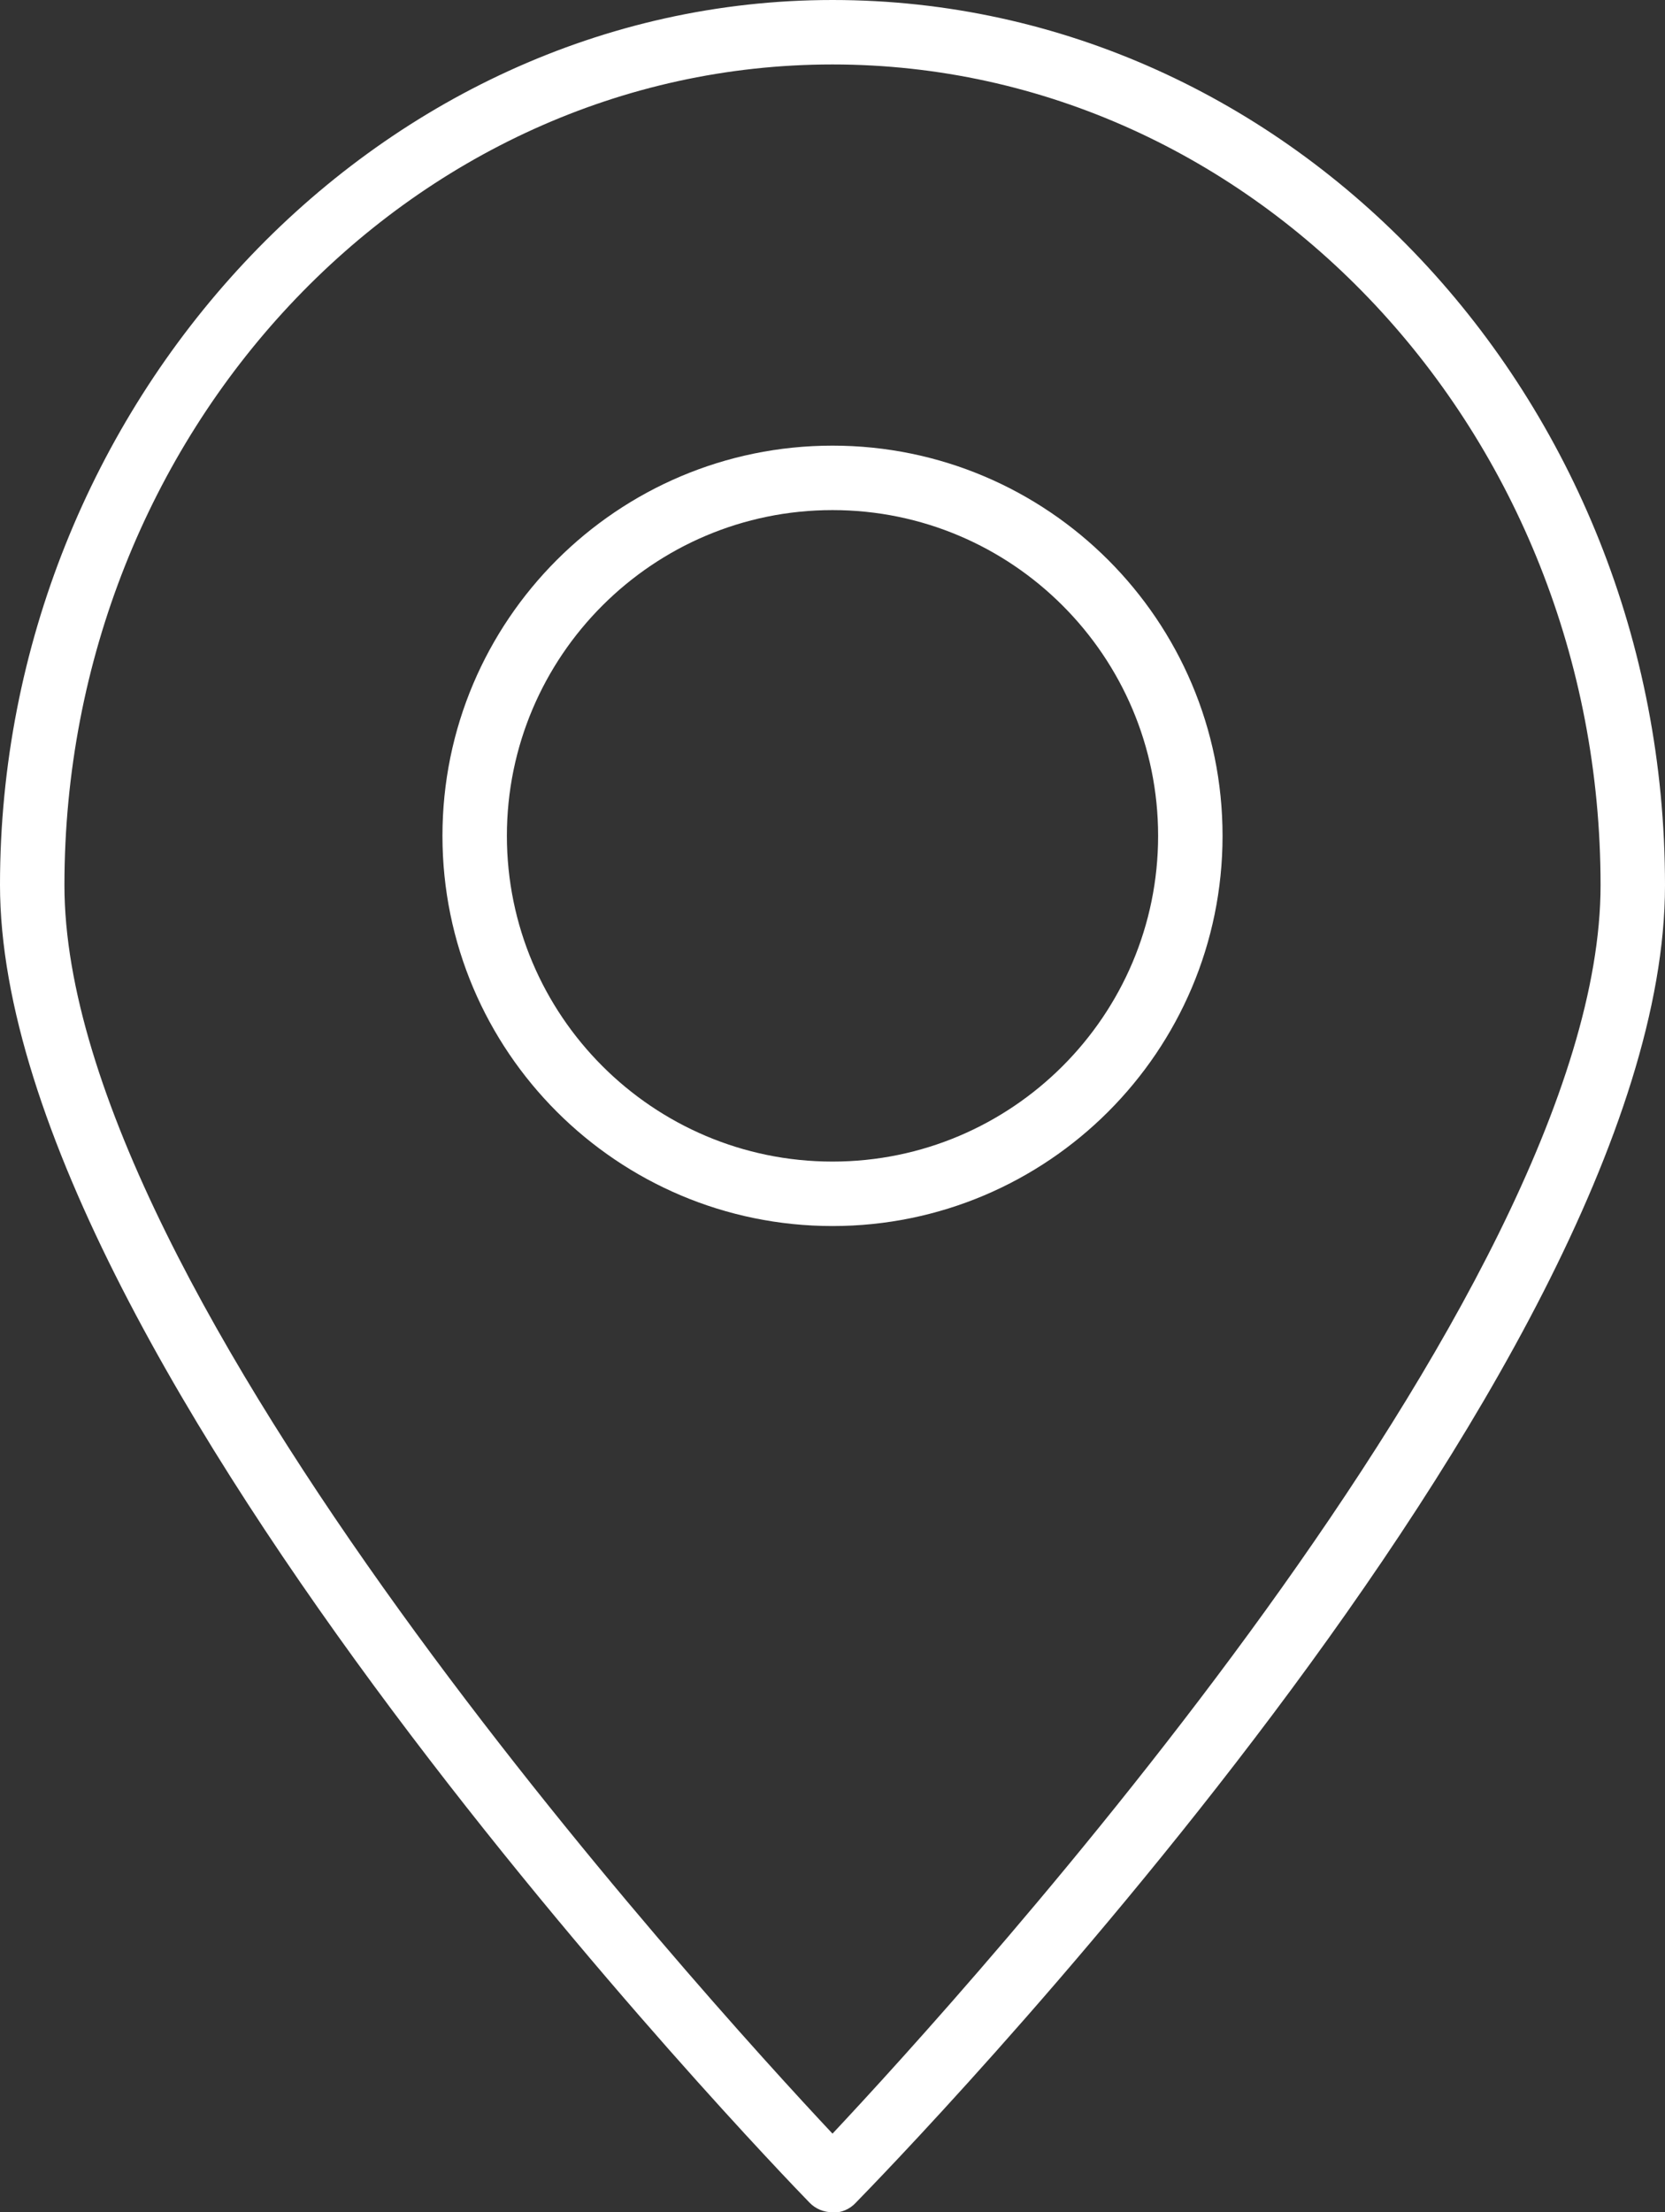
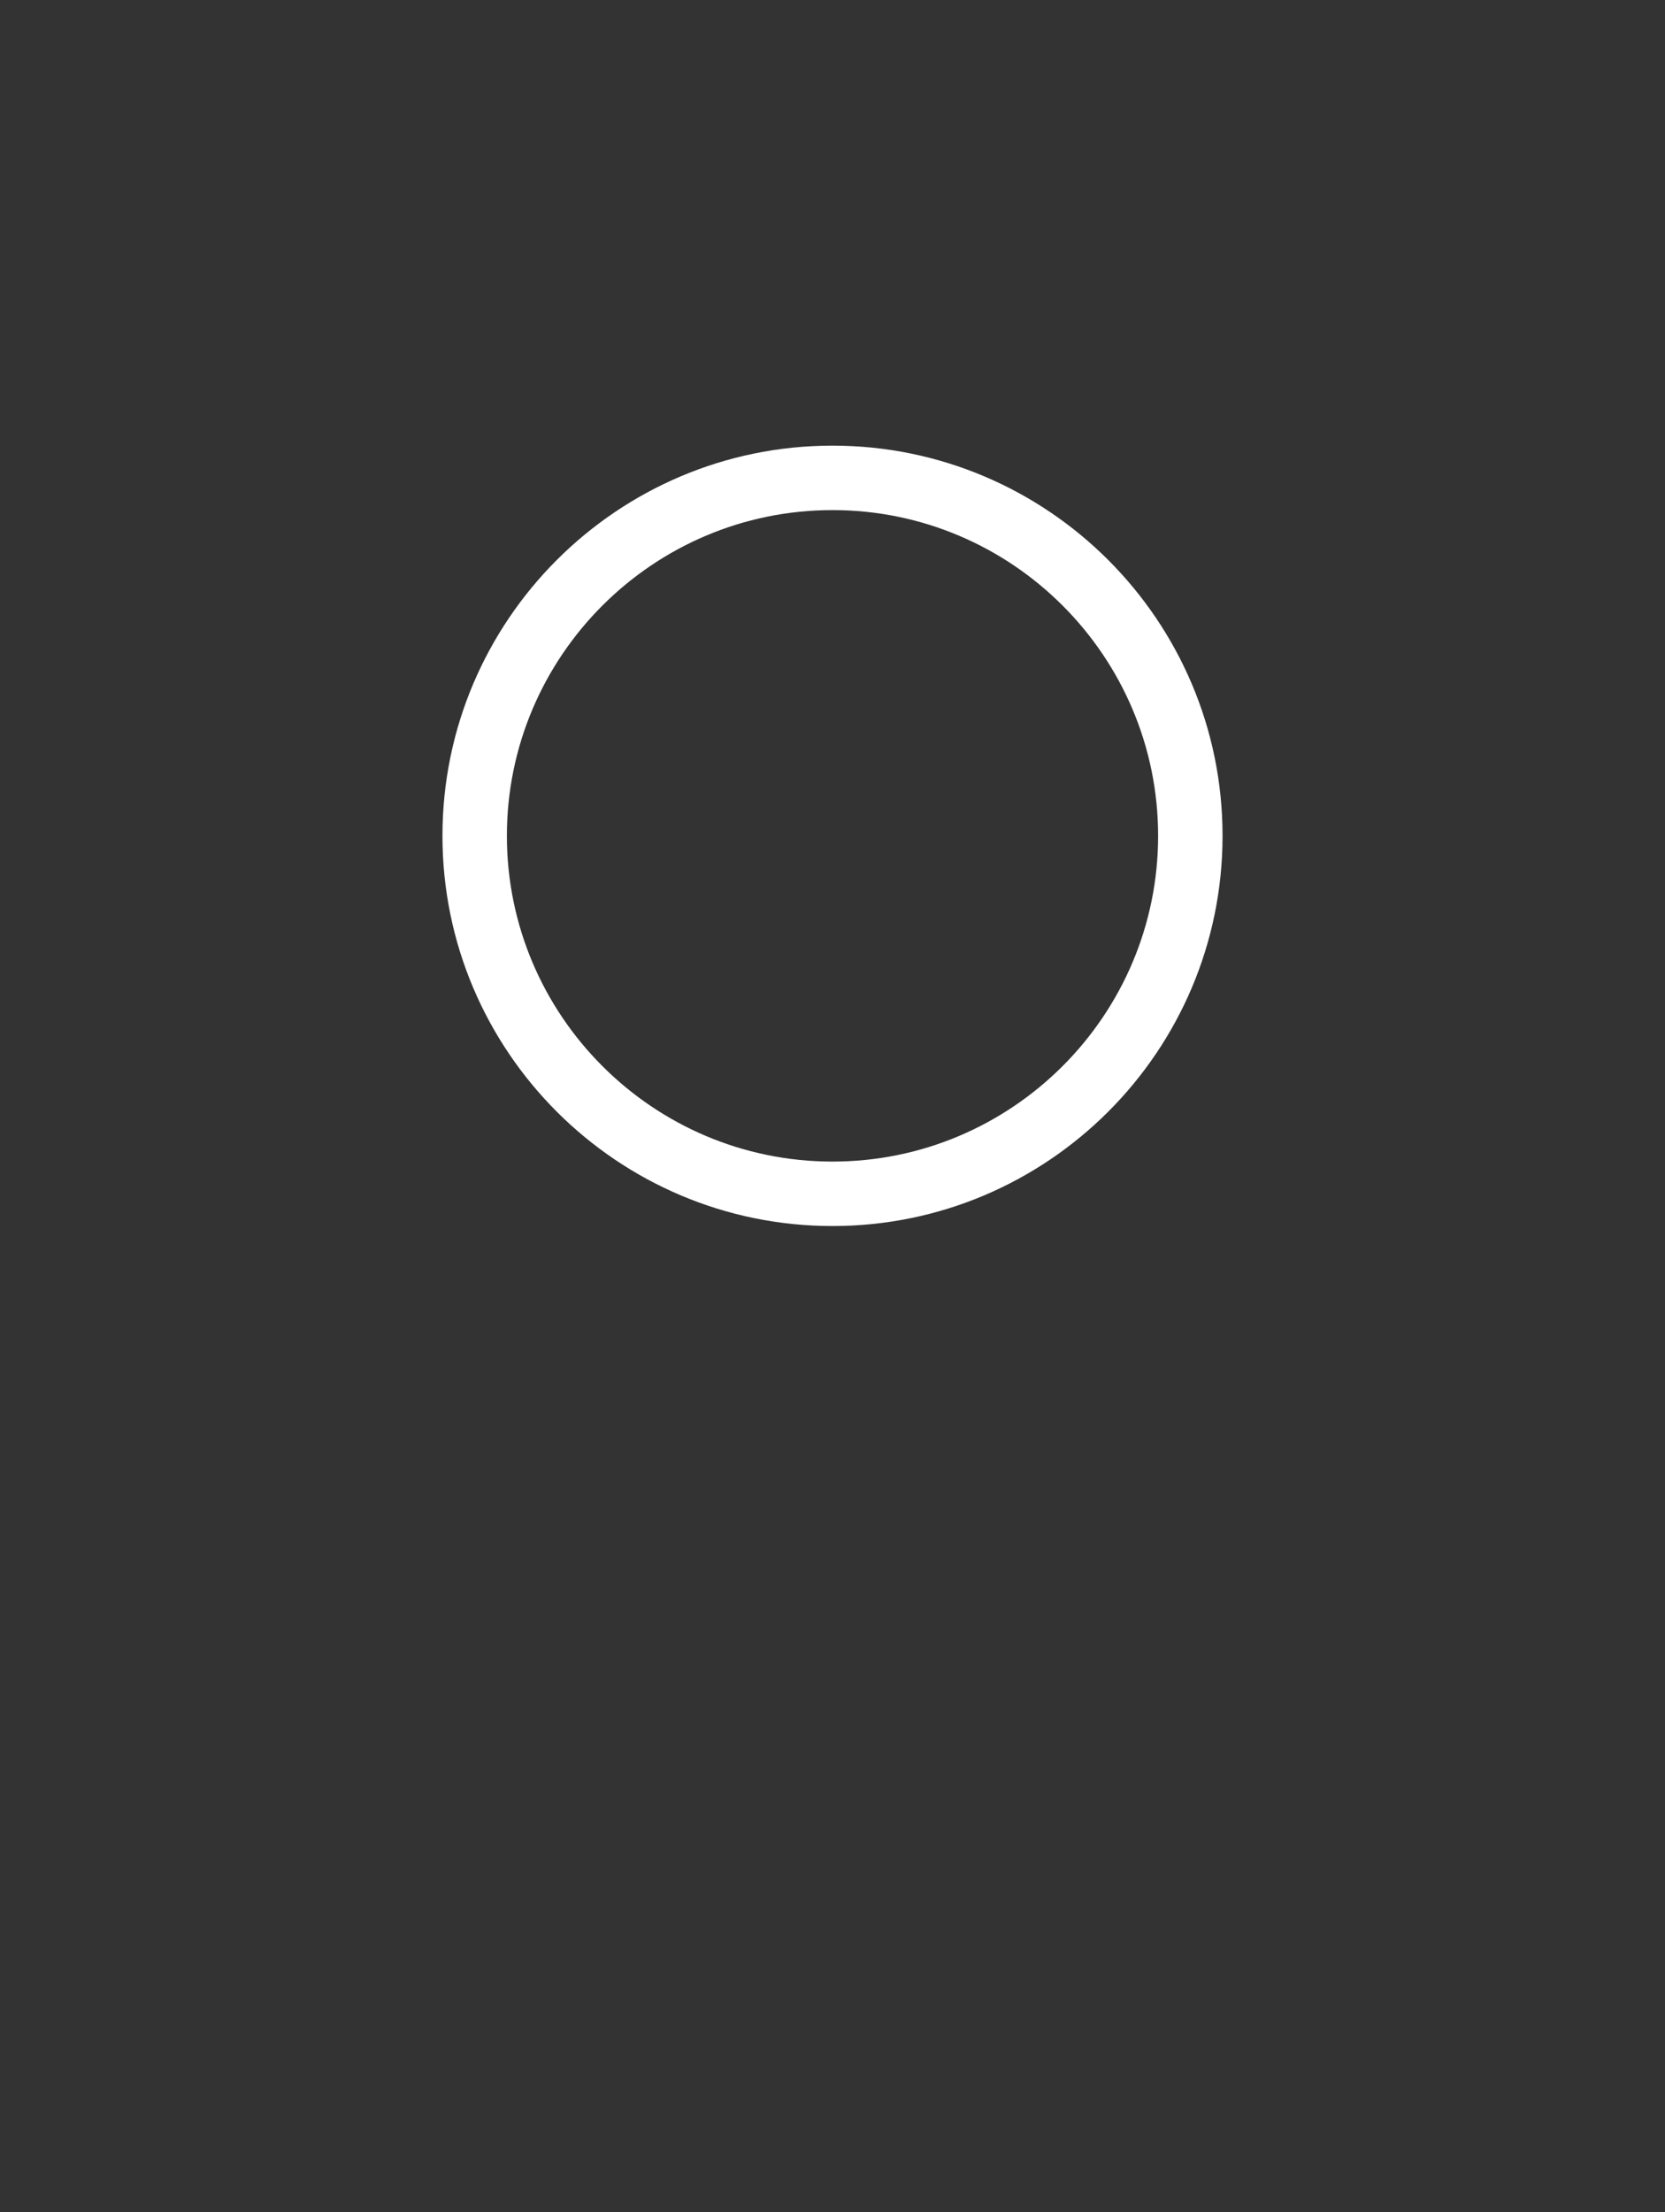
<svg xmlns="http://www.w3.org/2000/svg" id="Layer_2" data-name="Layer 2" viewBox="0 0 38.76 51.48">
  <rect x="0" y="0" width="38.76" height="51.48" fill="#333333" stroke="none" />
  <defs>
    <style>
      .cls-1 {
        fill: #fff;
      }
    </style>
  </defs>
  <g id="Layer_1-2" data-name="Layer 1">
    <g>
-       <path class="cls-1" d="m19.38,51.48c-.2,0-.4-.08-.54-.23-.77-.79-18.84-19.52-18.84-30.66S8.69,0,19.38,0s19.38,9.24,19.38,20.6-18.07,29.87-18.84,30.66c-.14.15-.33.23-.54.23Zm0-49.98C9.52,1.5,1.5,10.07,1.5,20.6c0,9.5,14.84,25.81,17.88,29.05,3.04-3.24,17.88-19.54,17.88-29.05C37.26,10.07,29.24,1.5,19.38,1.5Z" />
      <path class="cls-1" d="m19.38,28.53c-5.01,0-9.08-4.07-9.08-9.08s4.07-9.08,9.08-9.08,9.08,4.07,9.08,9.08-4.07,9.08-9.08,9.08Zm0-16.66c-4.18,0-7.58,3.4-7.58,7.58s3.4,7.58,7.58,7.58,7.58-3.4,7.58-7.58-3.4-7.58-7.58-7.58Z" />
    </g>
  </g>
</svg>